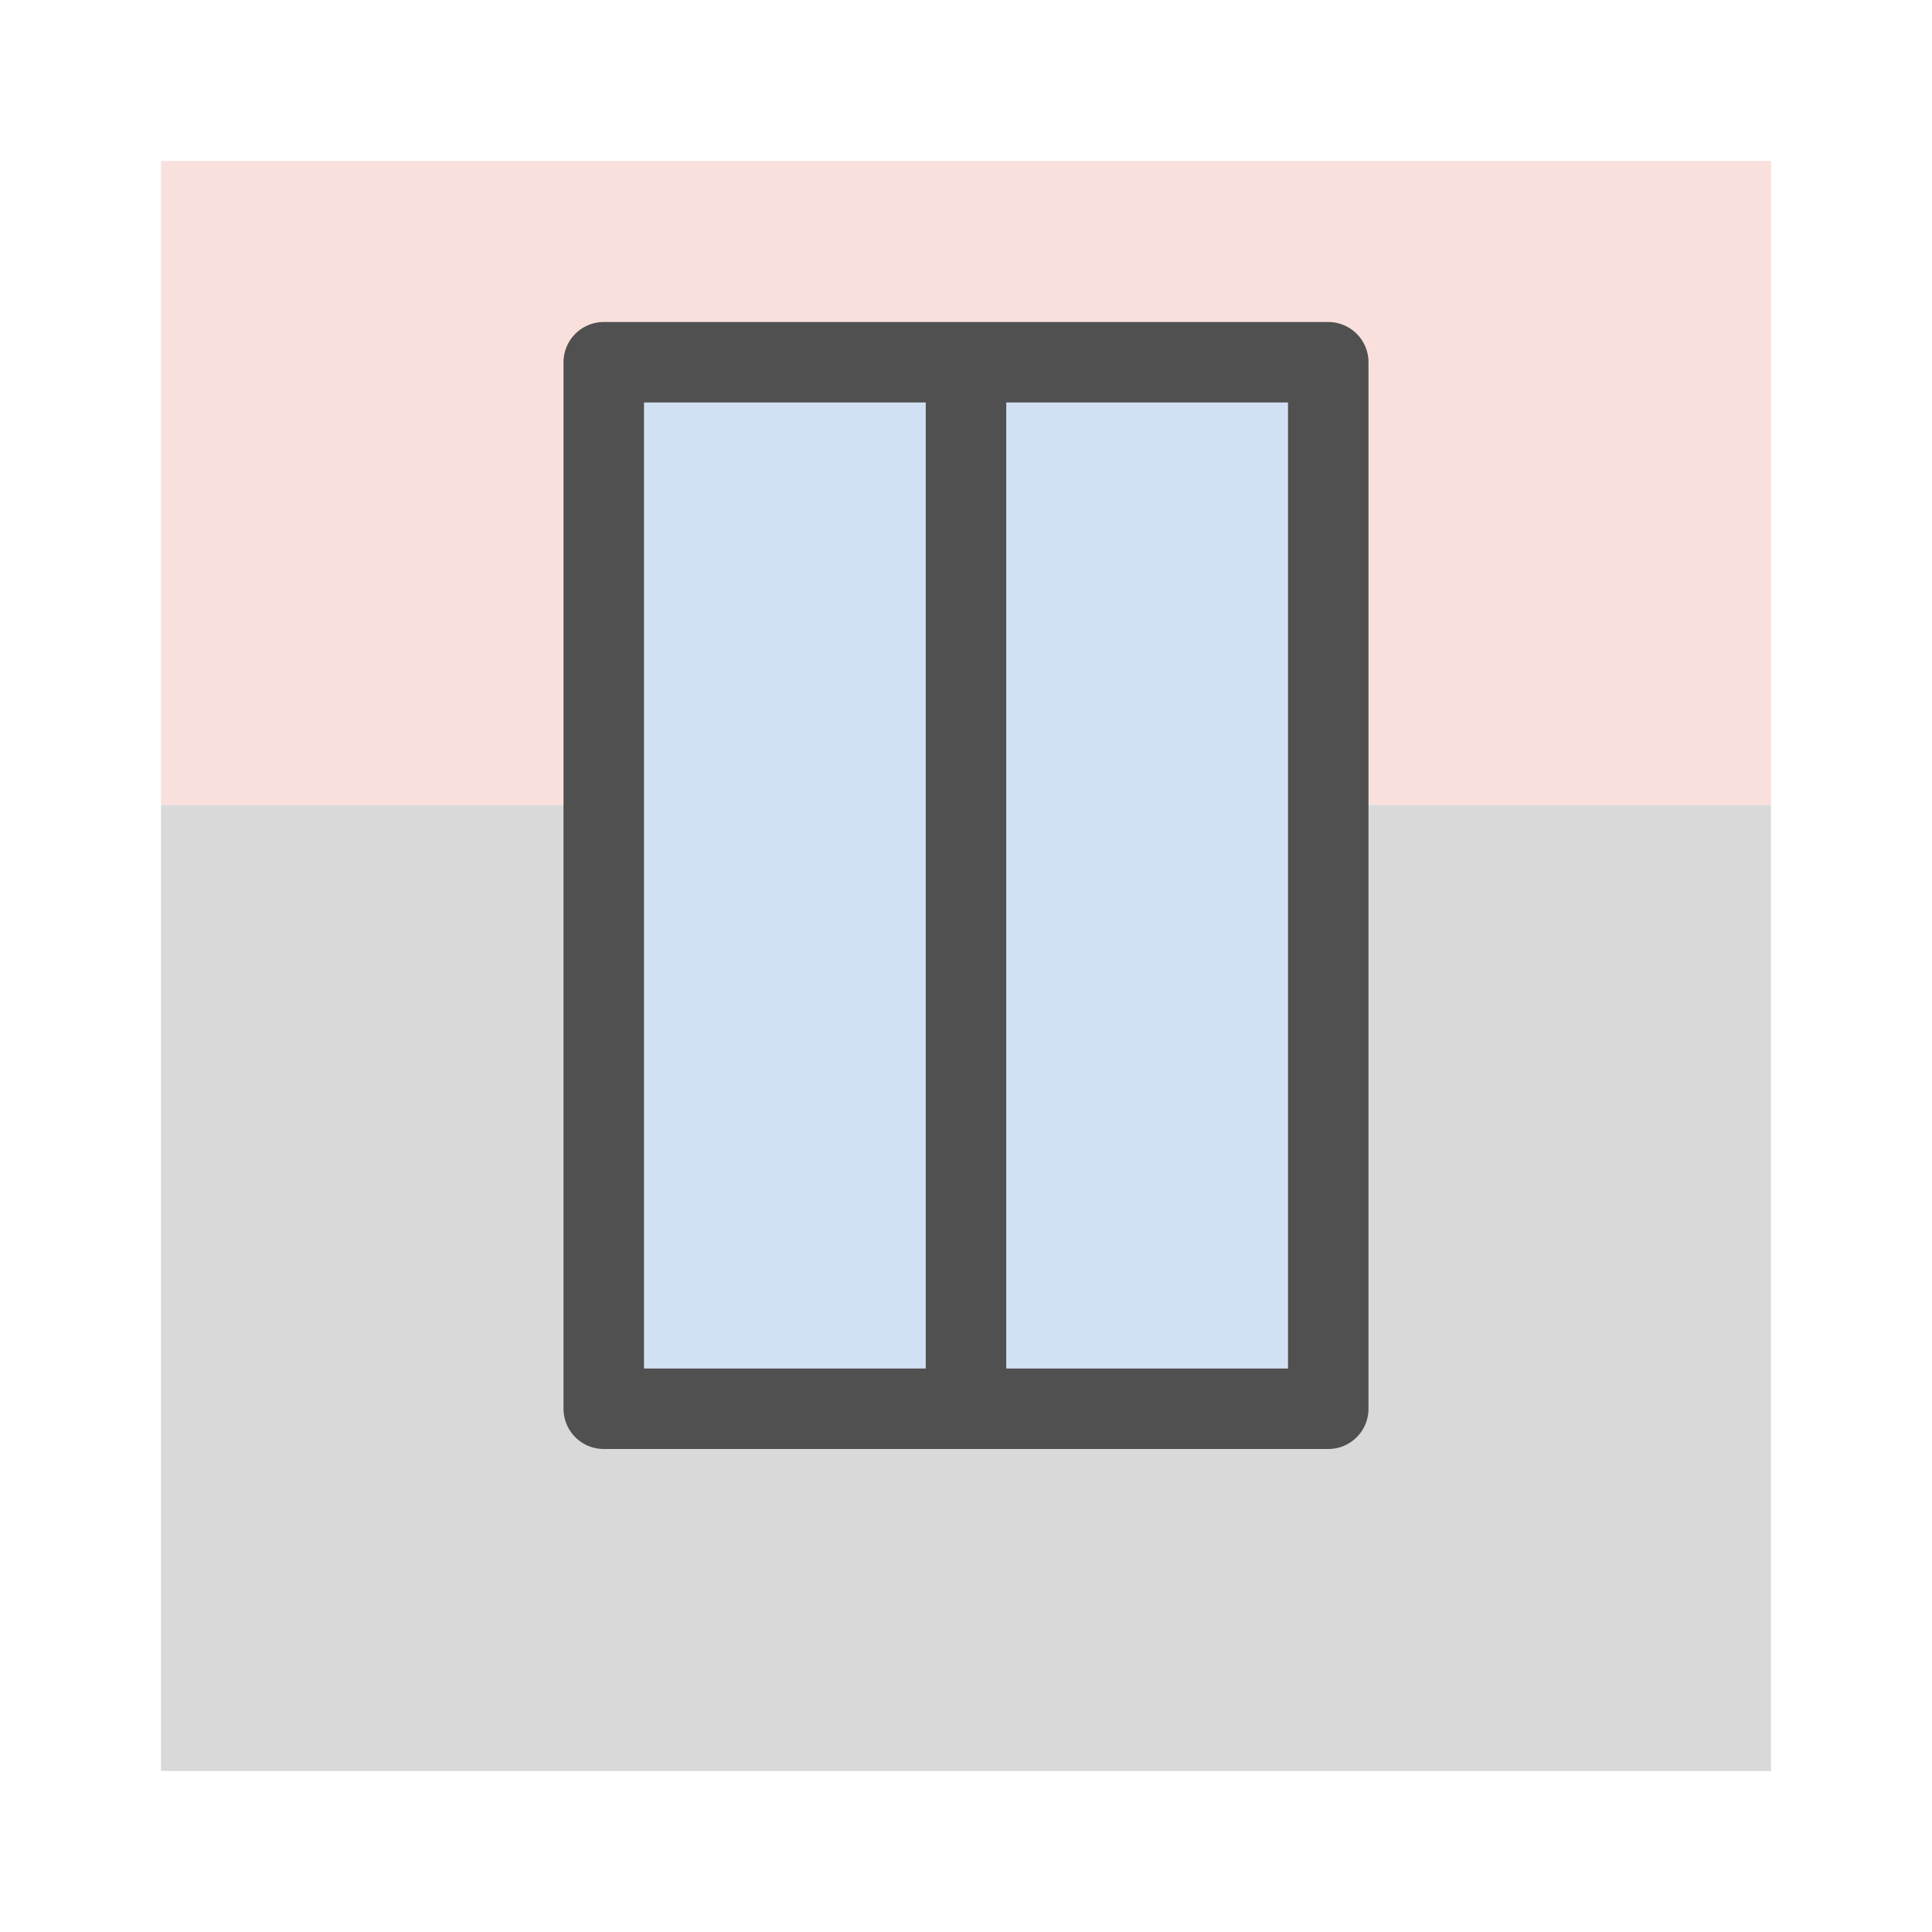
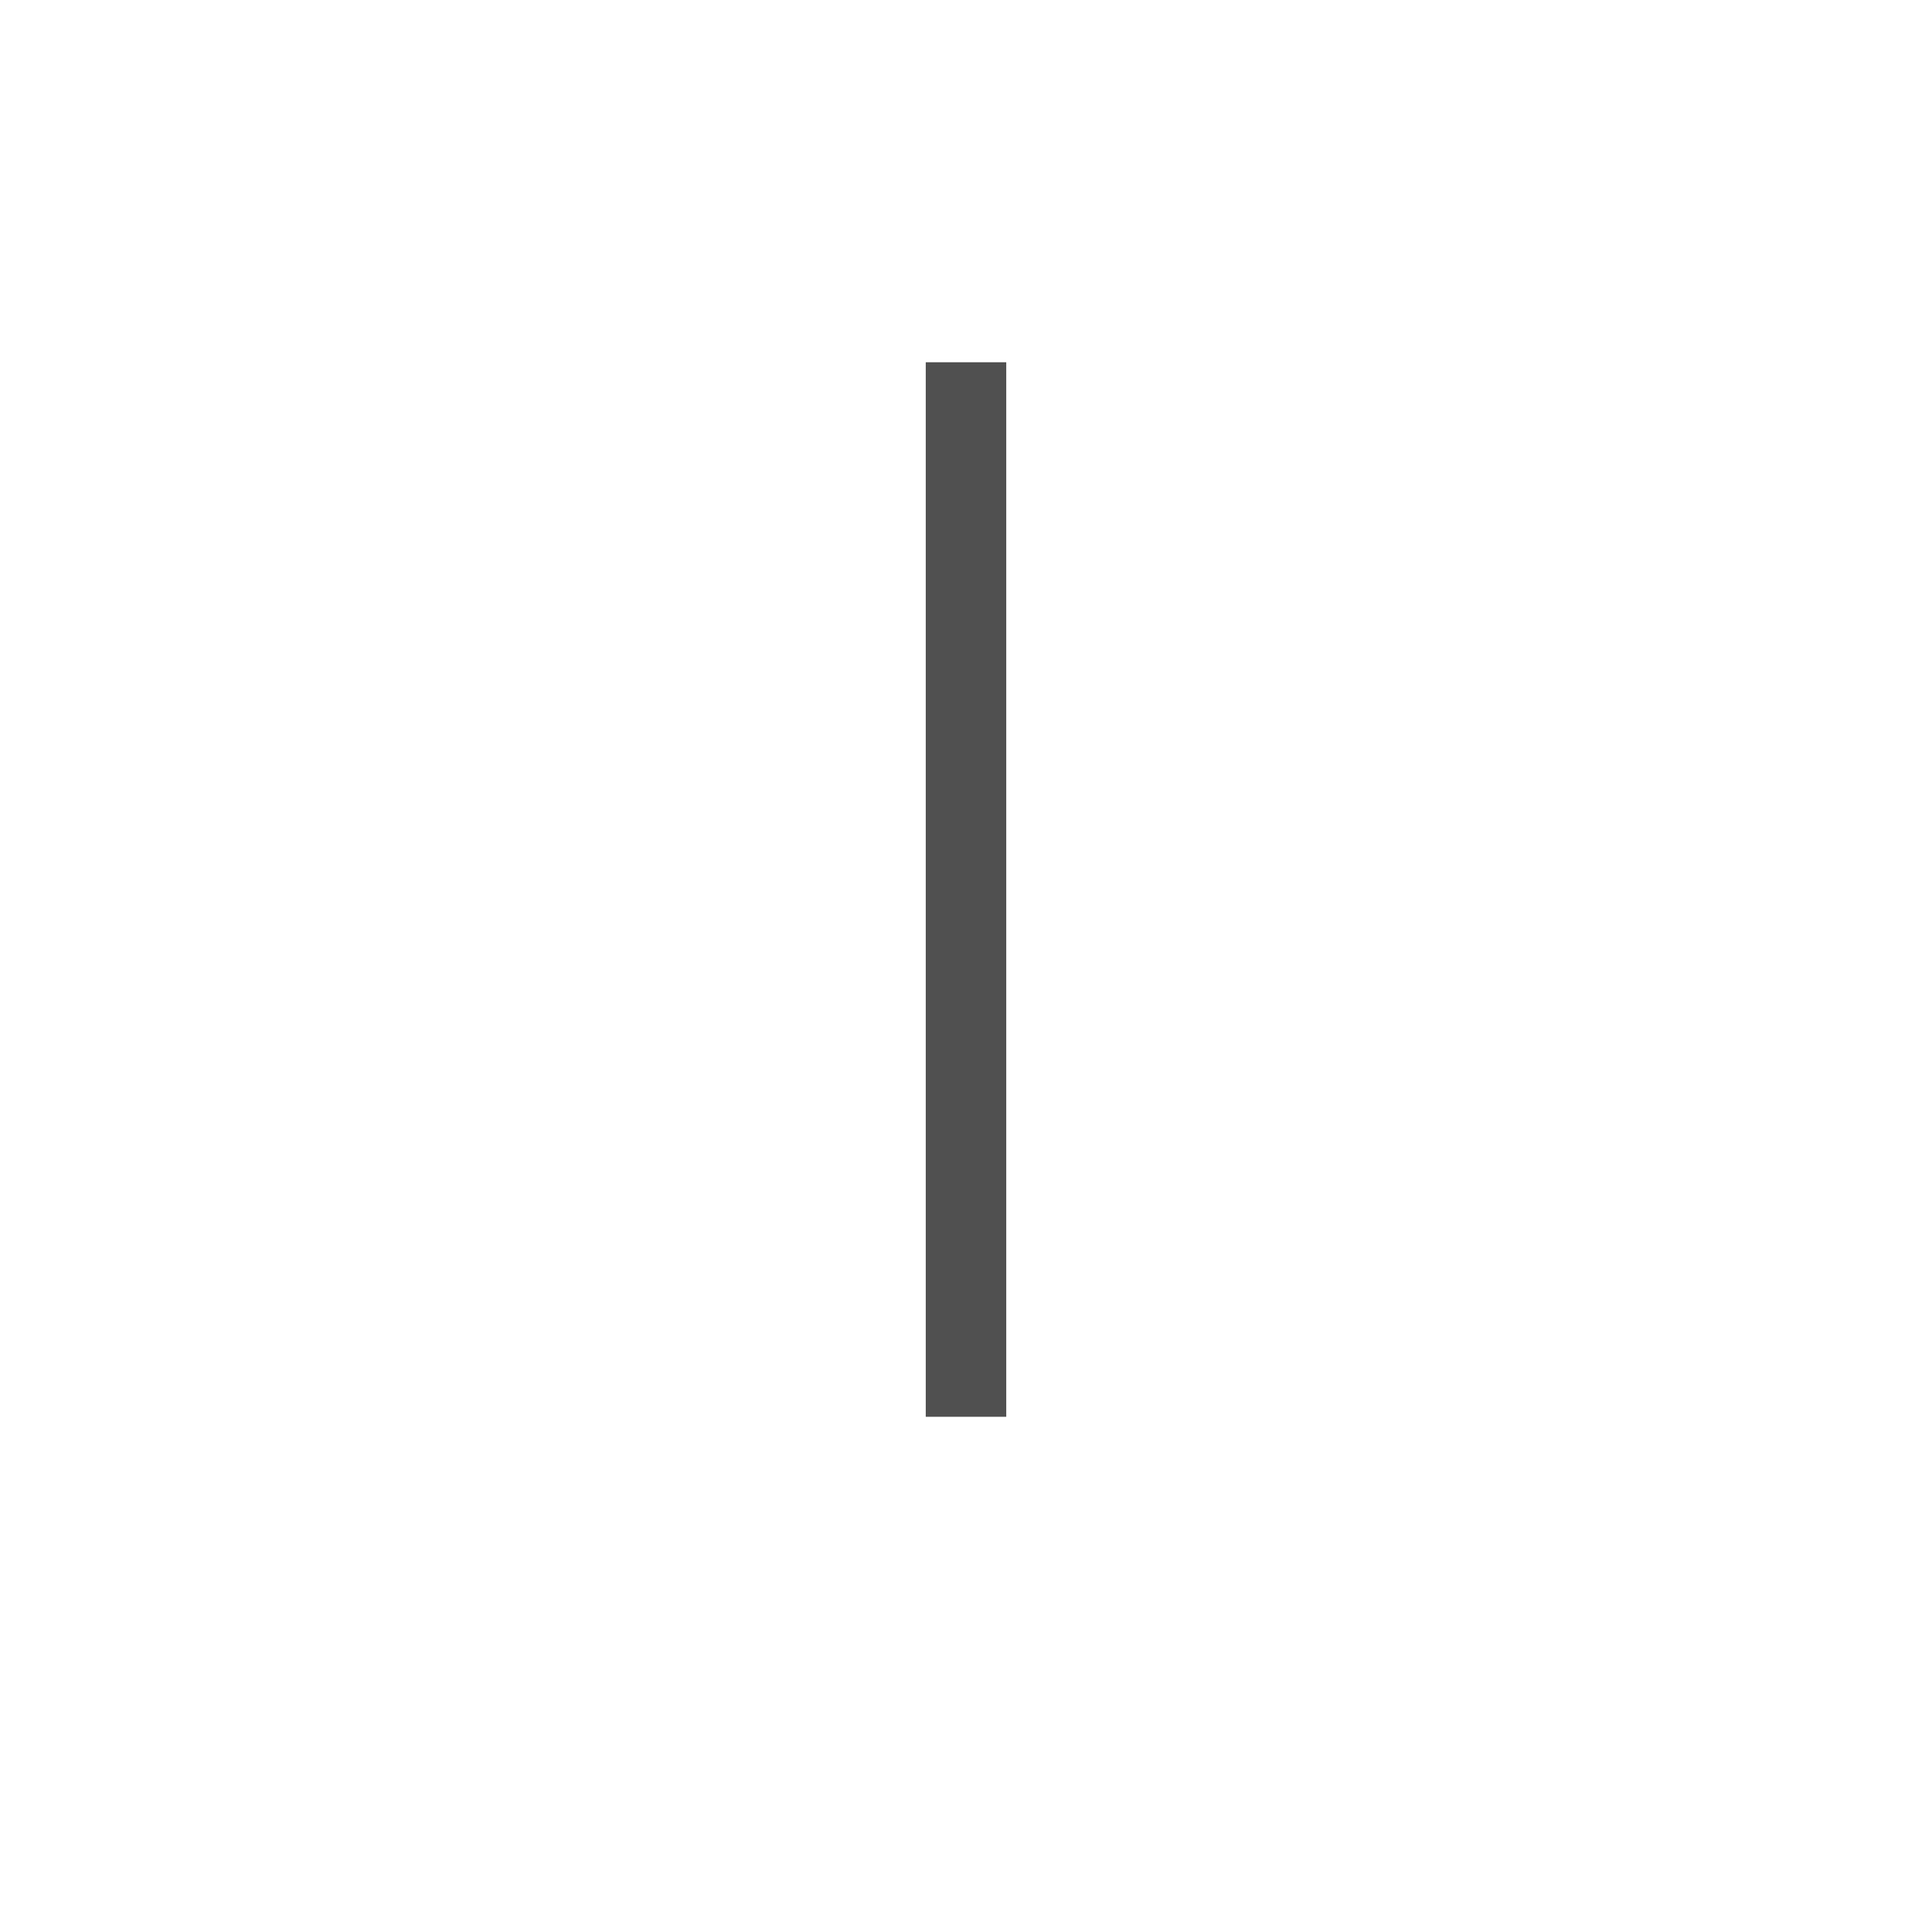
<svg xmlns="http://www.w3.org/2000/svg" version="1.1" id="Ebene_1" x="0px" y="0px" viewBox="0 0 24 24" style="enable-background:new 0 0 24 24;" xml:space="preserve">
  <style type="text/css">
	.st0{fill:#f9e0dd;}
	.st1{fill:#d9d9d9;}
	.st2{fill:#d2e0f3;stroke:#505050;stroke-linecap:round;stroke-linejoin:round;stroke-miterlimit:10;}
	.st12{fill:none;stroke:#505050;stroke-miterlimit:10;}
</style>
-   <rect x="2" y="2" class="st0" width="20" height="8" />
-   <rect x="2" y="10" class="st1" width="20" height="12" />
-   <rect x="7.5" y="4.5" class="st2" width="9" height="13" />
  <line class="st12" x1="12" y1="4.5" x2="12" y2="17.6" />
</svg>